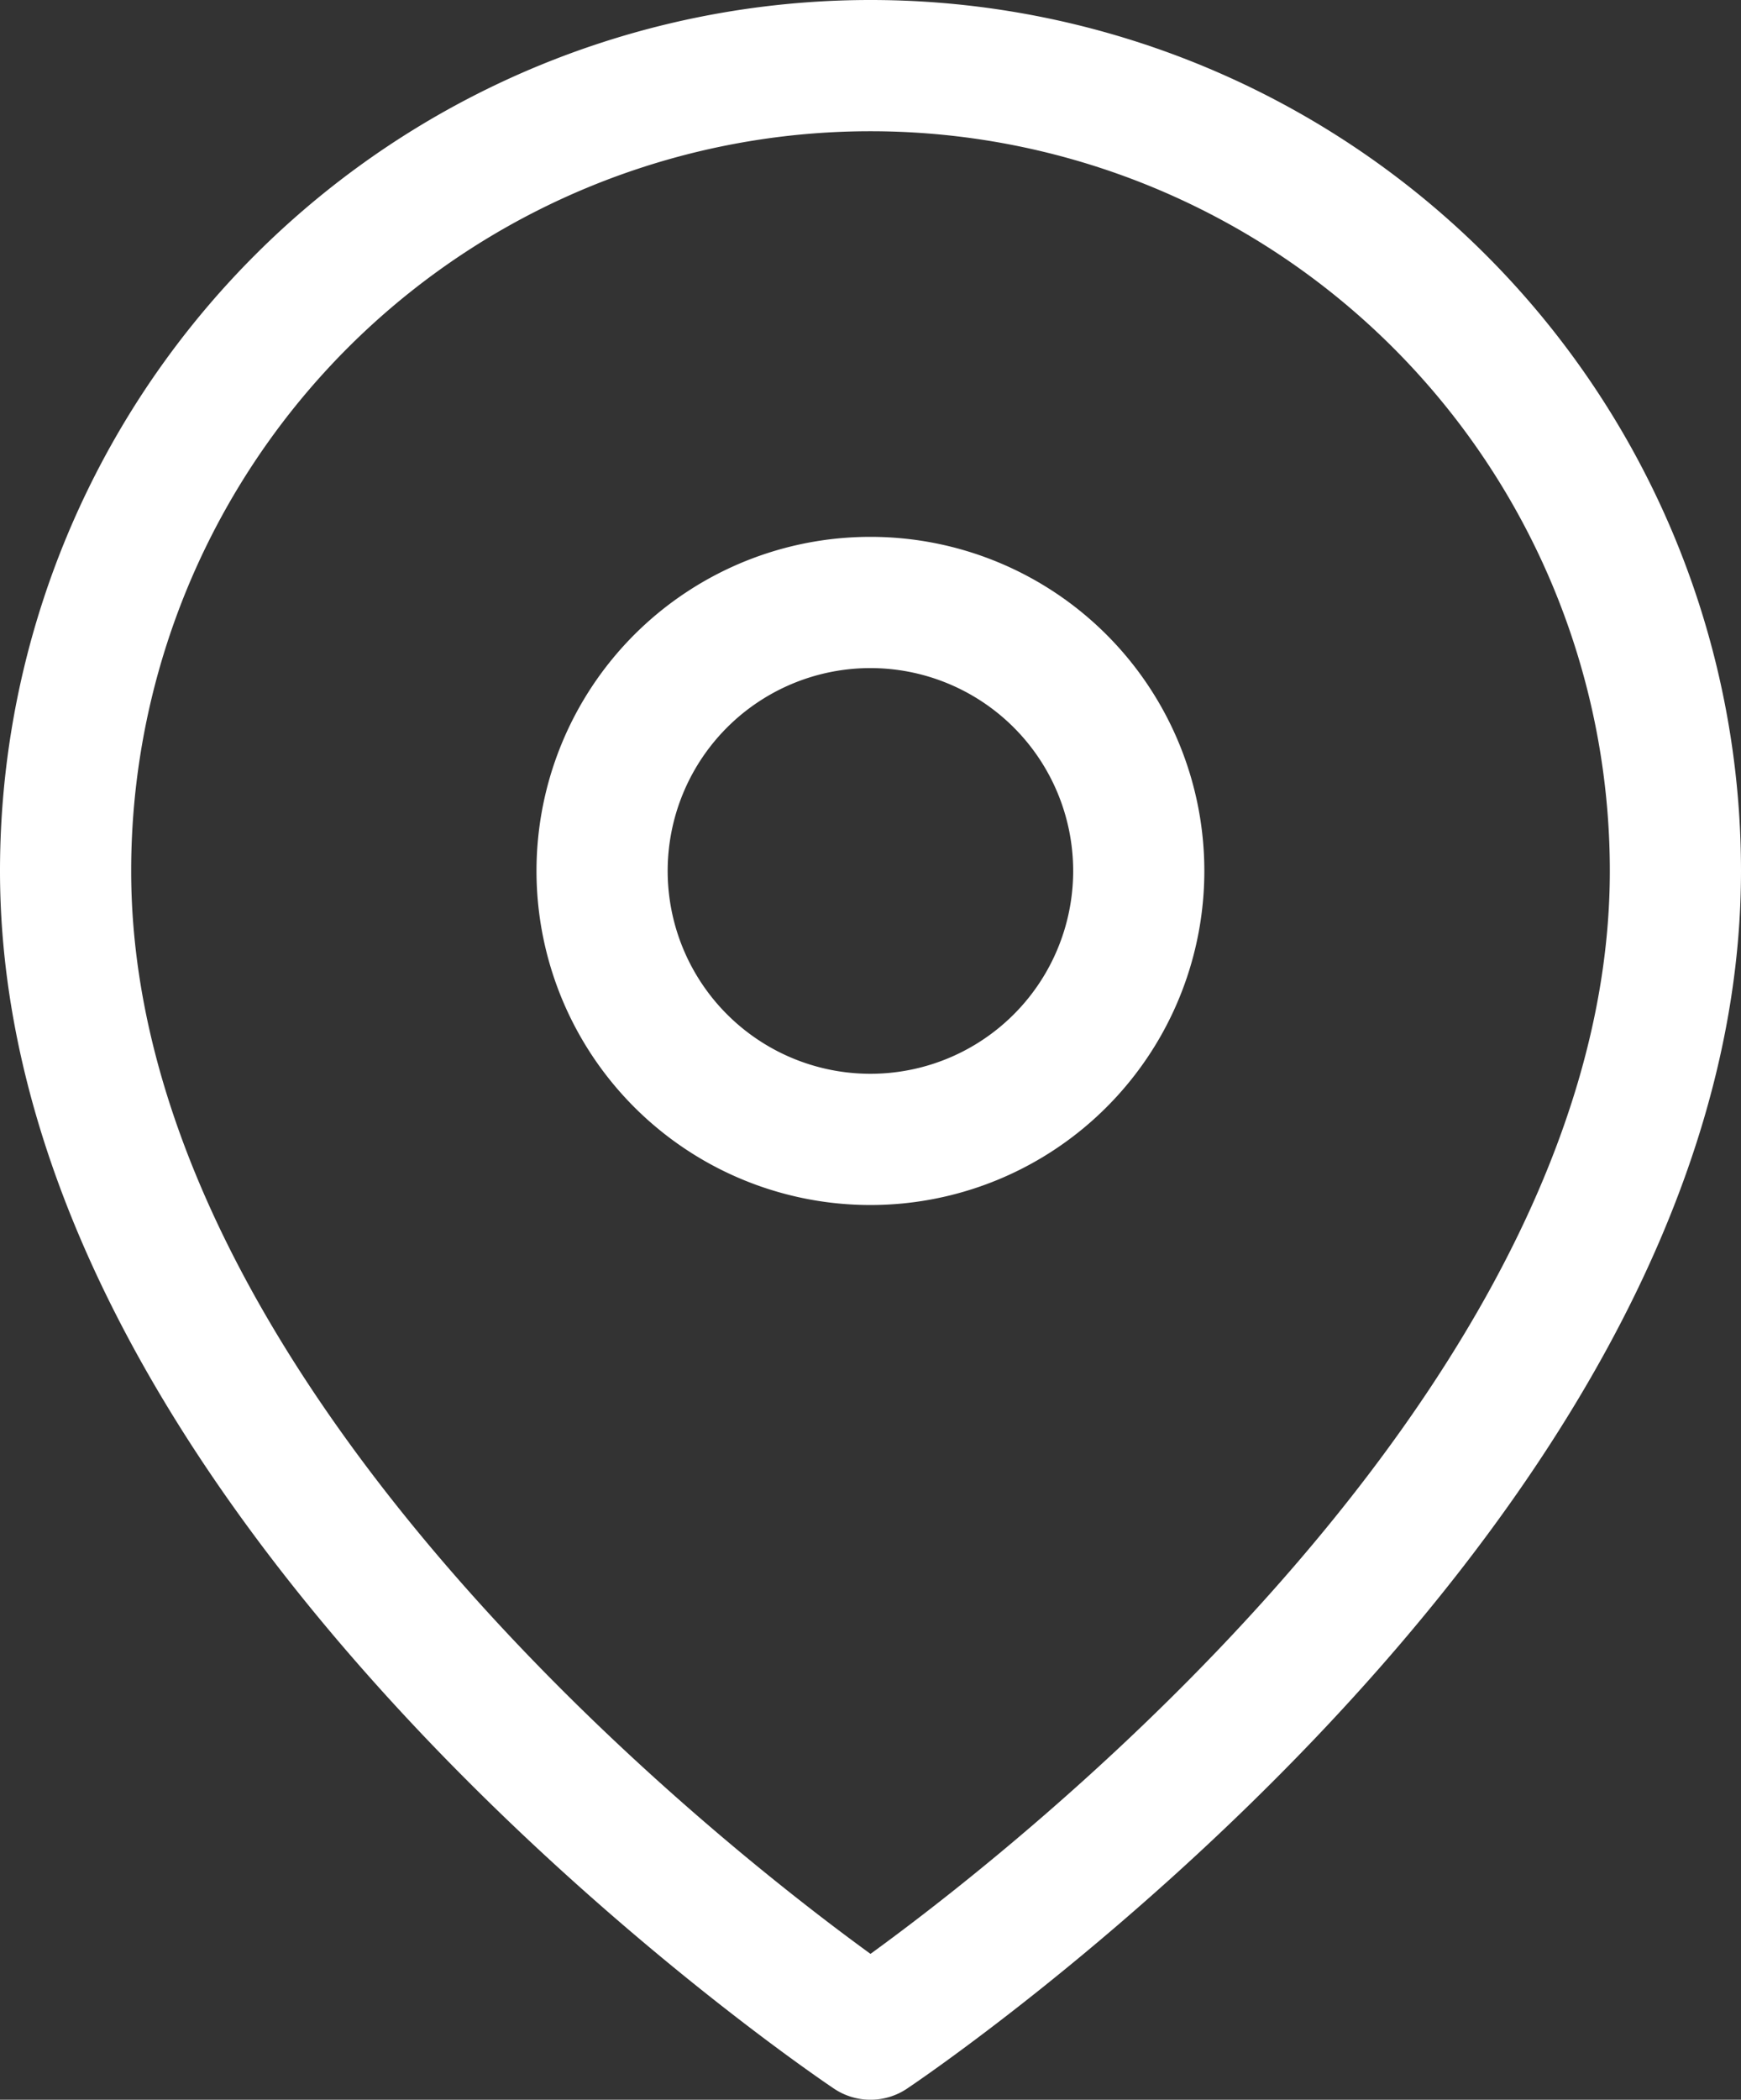
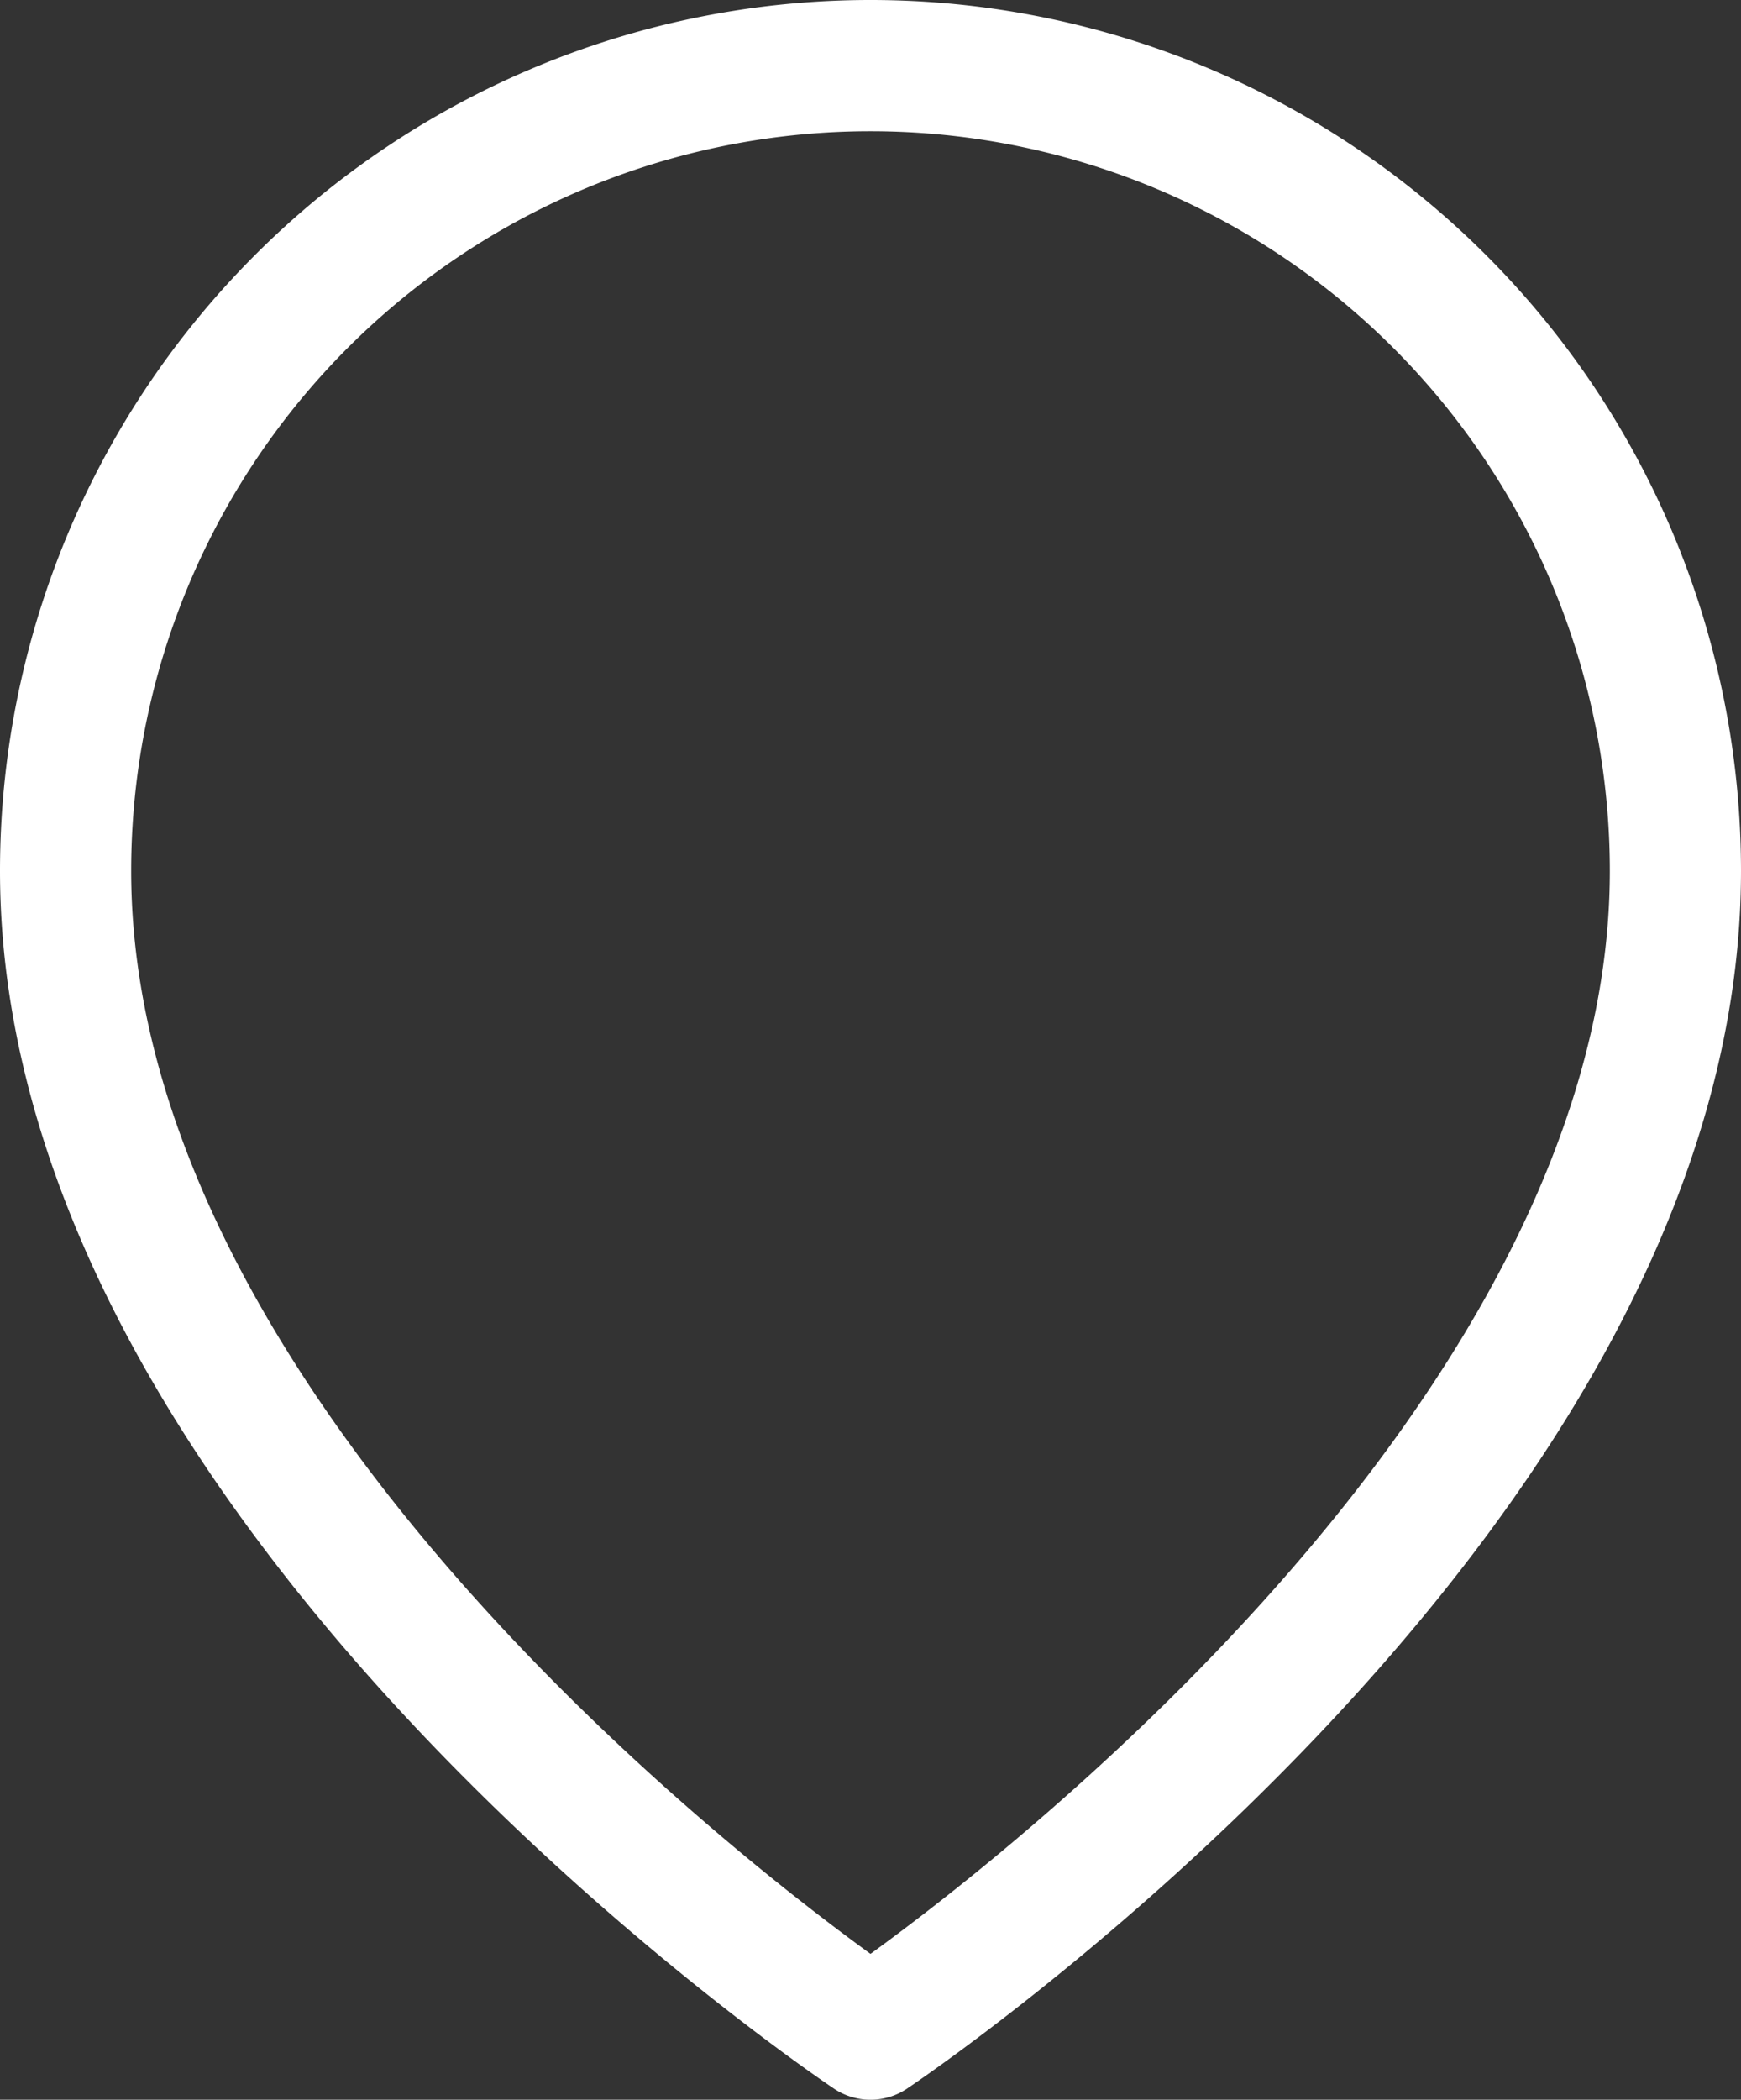
<svg xmlns="http://www.w3.org/2000/svg" width="21.236" height="25.599" viewBox="0 0 21.236 25.599">
  <rect x="0" y="0" width="21.236" height="25.599" fill="#333333" stroke="none" />
  <g id="グループ_30" data-name="グループ 30" transform="translate(-1545.489 -43.7)">
    <path id="パス_812" data-name="パス 812" d="M24.136,11.318c0,7.636-9.818,14.181-9.818,14.181S4.5,18.954,4.5,11.318a9.818,9.818,0,1,1,19.636,0Z" transform="translate(1541.789 43)" fill="none" stroke="#fff" stroke-linecap="round" stroke-linejoin="round" stroke-width="1.6" />
-     <path id="パス_813" data-name="パス 813" d="M20.045,13.773A3.273,3.273,0,1,1,16.773,10.5,3.273,3.273,0,0,1,20.045,13.773Z" transform="translate(1539.334 40.545)" fill="none" stroke="#fff" stroke-linecap="round" stroke-linejoin="round" stroke-width="1.6" />
  </g>
</svg>